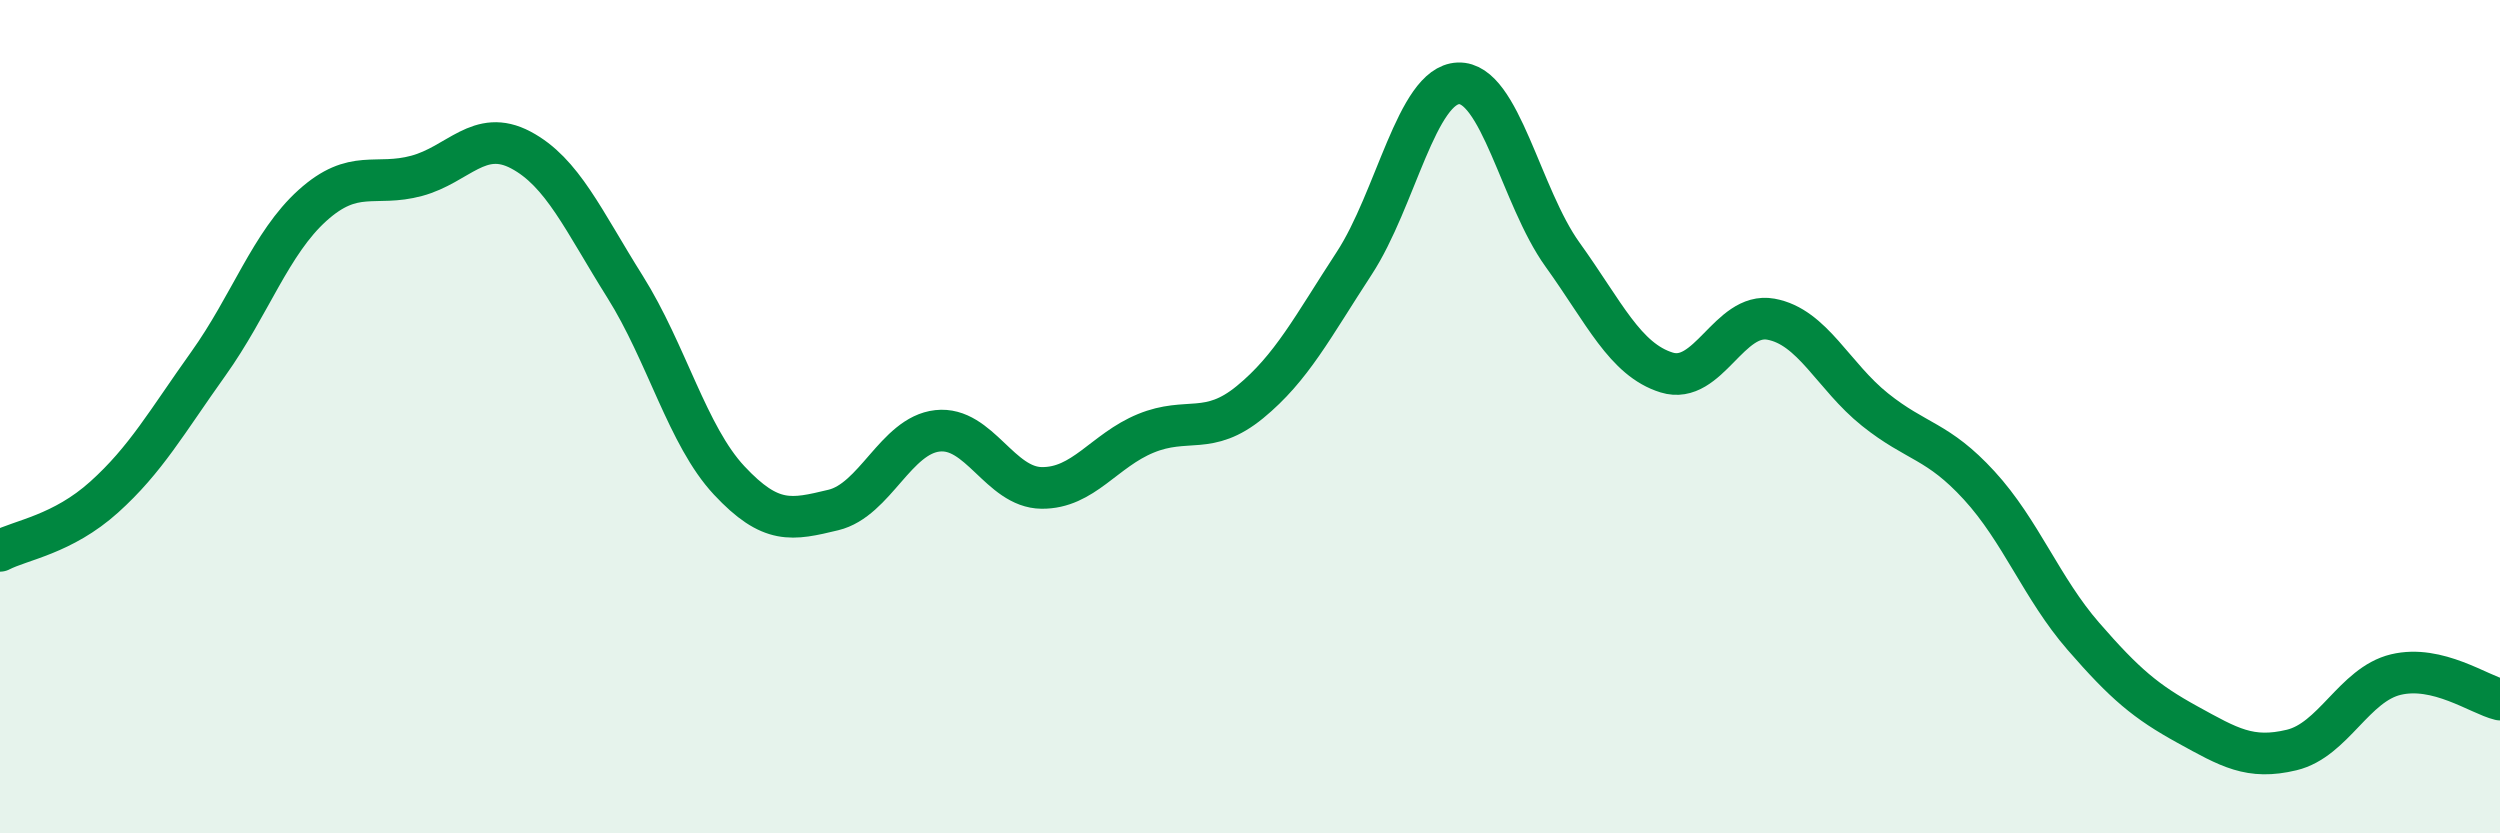
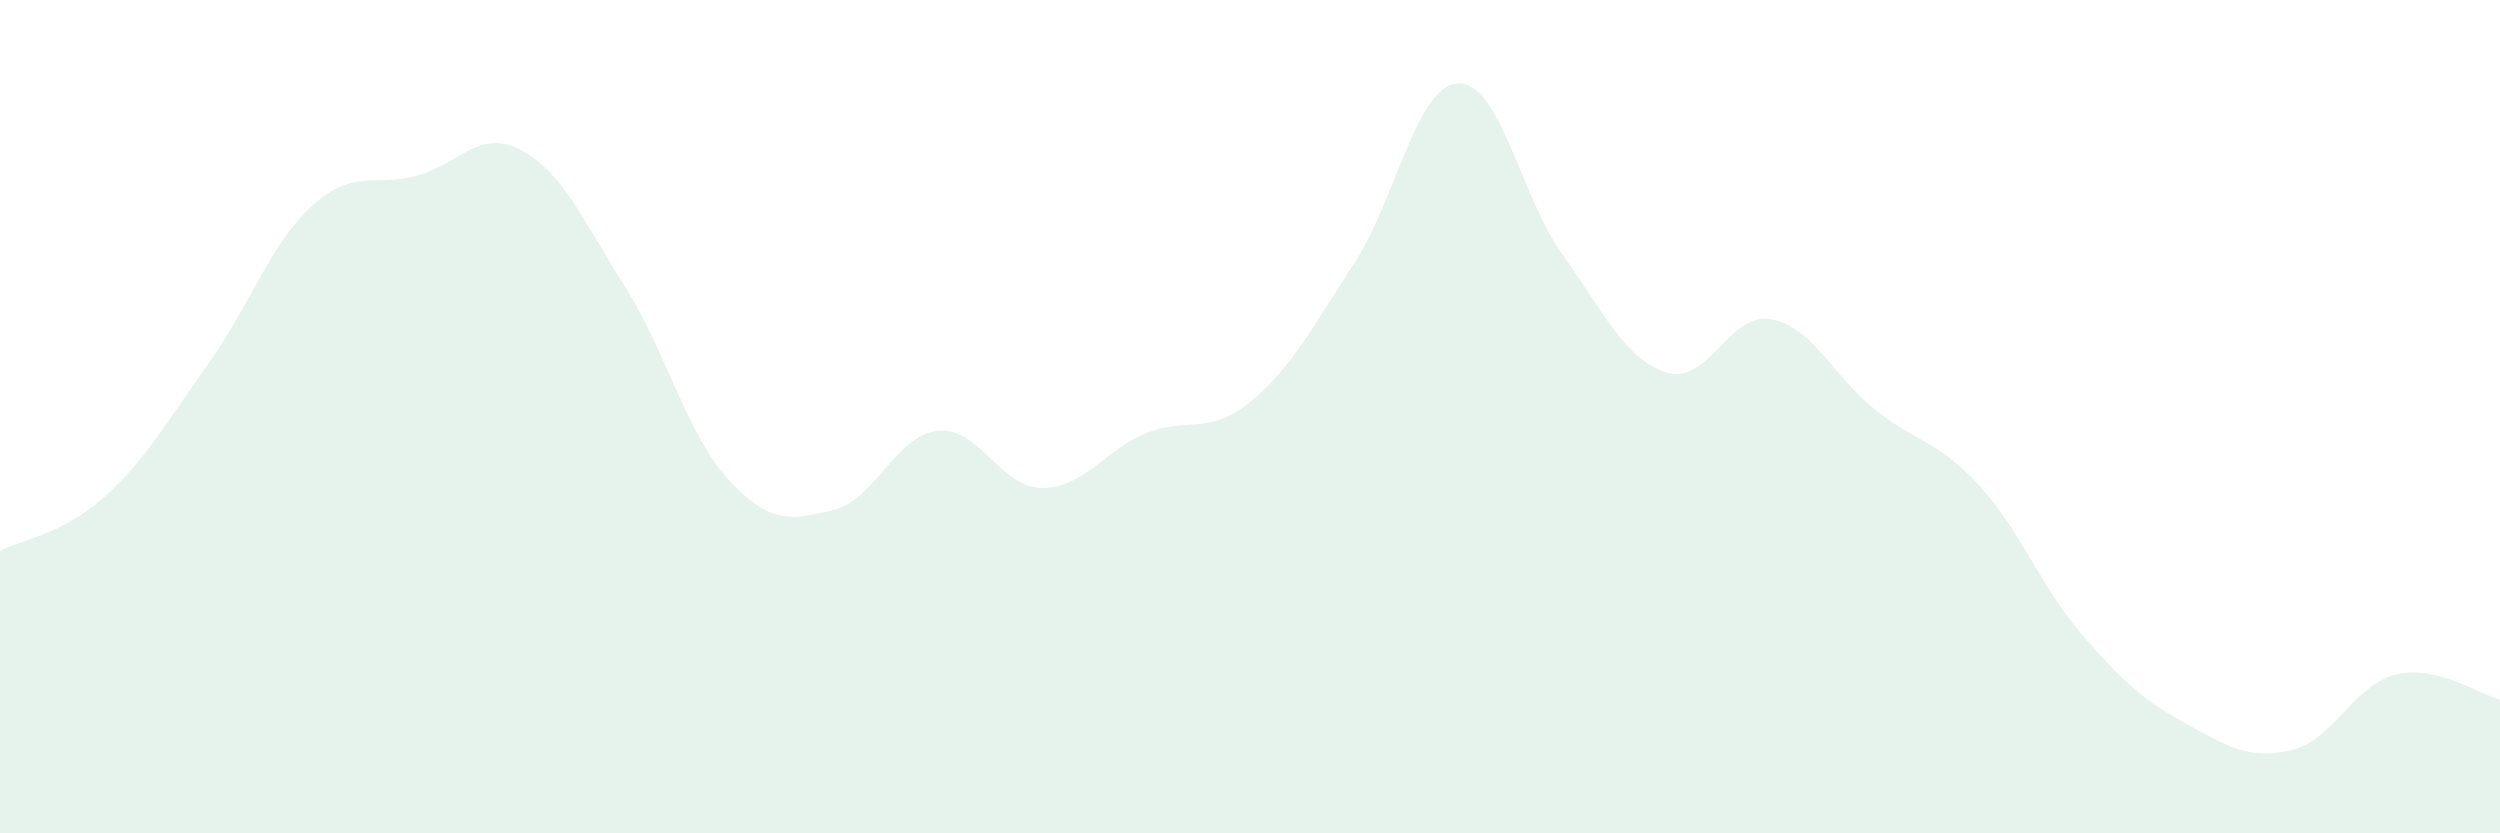
<svg xmlns="http://www.w3.org/2000/svg" width="60" height="20" viewBox="0 0 60 20">
  <path d="M 0,13.22 C 0.5,12.96 1.5,12.83 2.5,11.93 C 3.5,11.03 4,10.13 5,8.73 C 6,7.33 6.5,5.83 7.5,4.93 C 8.5,4.03 9,4.49 10,4.22 C 11,3.95 11.5,3.07 12.5,3.6 C 13.5,4.13 14,5.29 15,6.88 C 16,8.47 16.5,10.46 17.5,11.53 C 18.5,12.6 19,12.48 20,12.24 C 21,12 21.5,10.45 22.5,10.34 C 23.5,10.23 24,11.7 25,11.71 C 26,11.72 26.5,10.81 27.5,10.4 C 28.5,9.99 29,10.47 30,9.65 C 31,8.83 31.5,7.85 32.5,6.32 C 33.5,4.79 34,2.04 35,2 C 36,1.96 36.5,4.72 37.5,6.11 C 38.5,7.5 39,8.63 40,8.94 C 41,9.25 41.5,7.48 42.5,7.66 C 43.5,7.84 44,9.03 45,9.83 C 46,10.63 46.5,10.56 47.5,11.65 C 48.5,12.74 49,14.12 50,15.27 C 51,16.42 51.5,16.84 52.5,17.39 C 53.5,17.94 54,18.24 55,18 C 56,17.76 56.5,16.43 57.5,16.19 C 58.5,15.95 59.5,16.67 60,16.79L60 20L0 20Z" fill="#008740" opacity="0.1" stroke-linecap="round" stroke-linejoin="round" />
-   <path d="M 0,13.22 C 0.5,12.96 1.5,12.83 2.5,11.93 C 3.5,11.03 4,10.13 5,8.73 C 6,7.33 6.5,5.83 7.5,4.93 C 8.5,4.03 9,4.49 10,4.22 C 11,3.95 11.5,3.07 12.5,3.6 C 13.5,4.13 14,5.29 15,6.88 C 16,8.47 16.5,10.46 17.5,11.53 C 18.5,12.6 19,12.48 20,12.24 C 21,12 21.5,10.45 22.5,10.34 C 23.5,10.23 24,11.7 25,11.71 C 26,11.72 26.5,10.81 27.5,10.4 C 28.5,9.99 29,10.47 30,9.65 C 31,8.83 31.5,7.85 32.5,6.32 C 33.5,4.79 34,2.04 35,2 C 36,1.96 36.5,4.72 37.5,6.11 C 38.5,7.5 39,8.63 40,8.94 C 41,9.25 41.5,7.48 42.5,7.66 C 43.5,7.84 44,9.03 45,9.83 C 46,10.63 46.5,10.56 47.5,11.65 C 48.5,12.74 49,14.12 50,15.27 C 51,16.42 51.5,16.84 52.5,17.39 C 53.5,17.94 54,18.24 55,18 C 56,17.76 56.5,16.43 57.5,16.19 C 58.5,15.95 59.5,16.67 60,16.79" stroke="#008740" stroke-width="1" fill="none" stroke-linecap="round" stroke-linejoin="round" />
</svg>